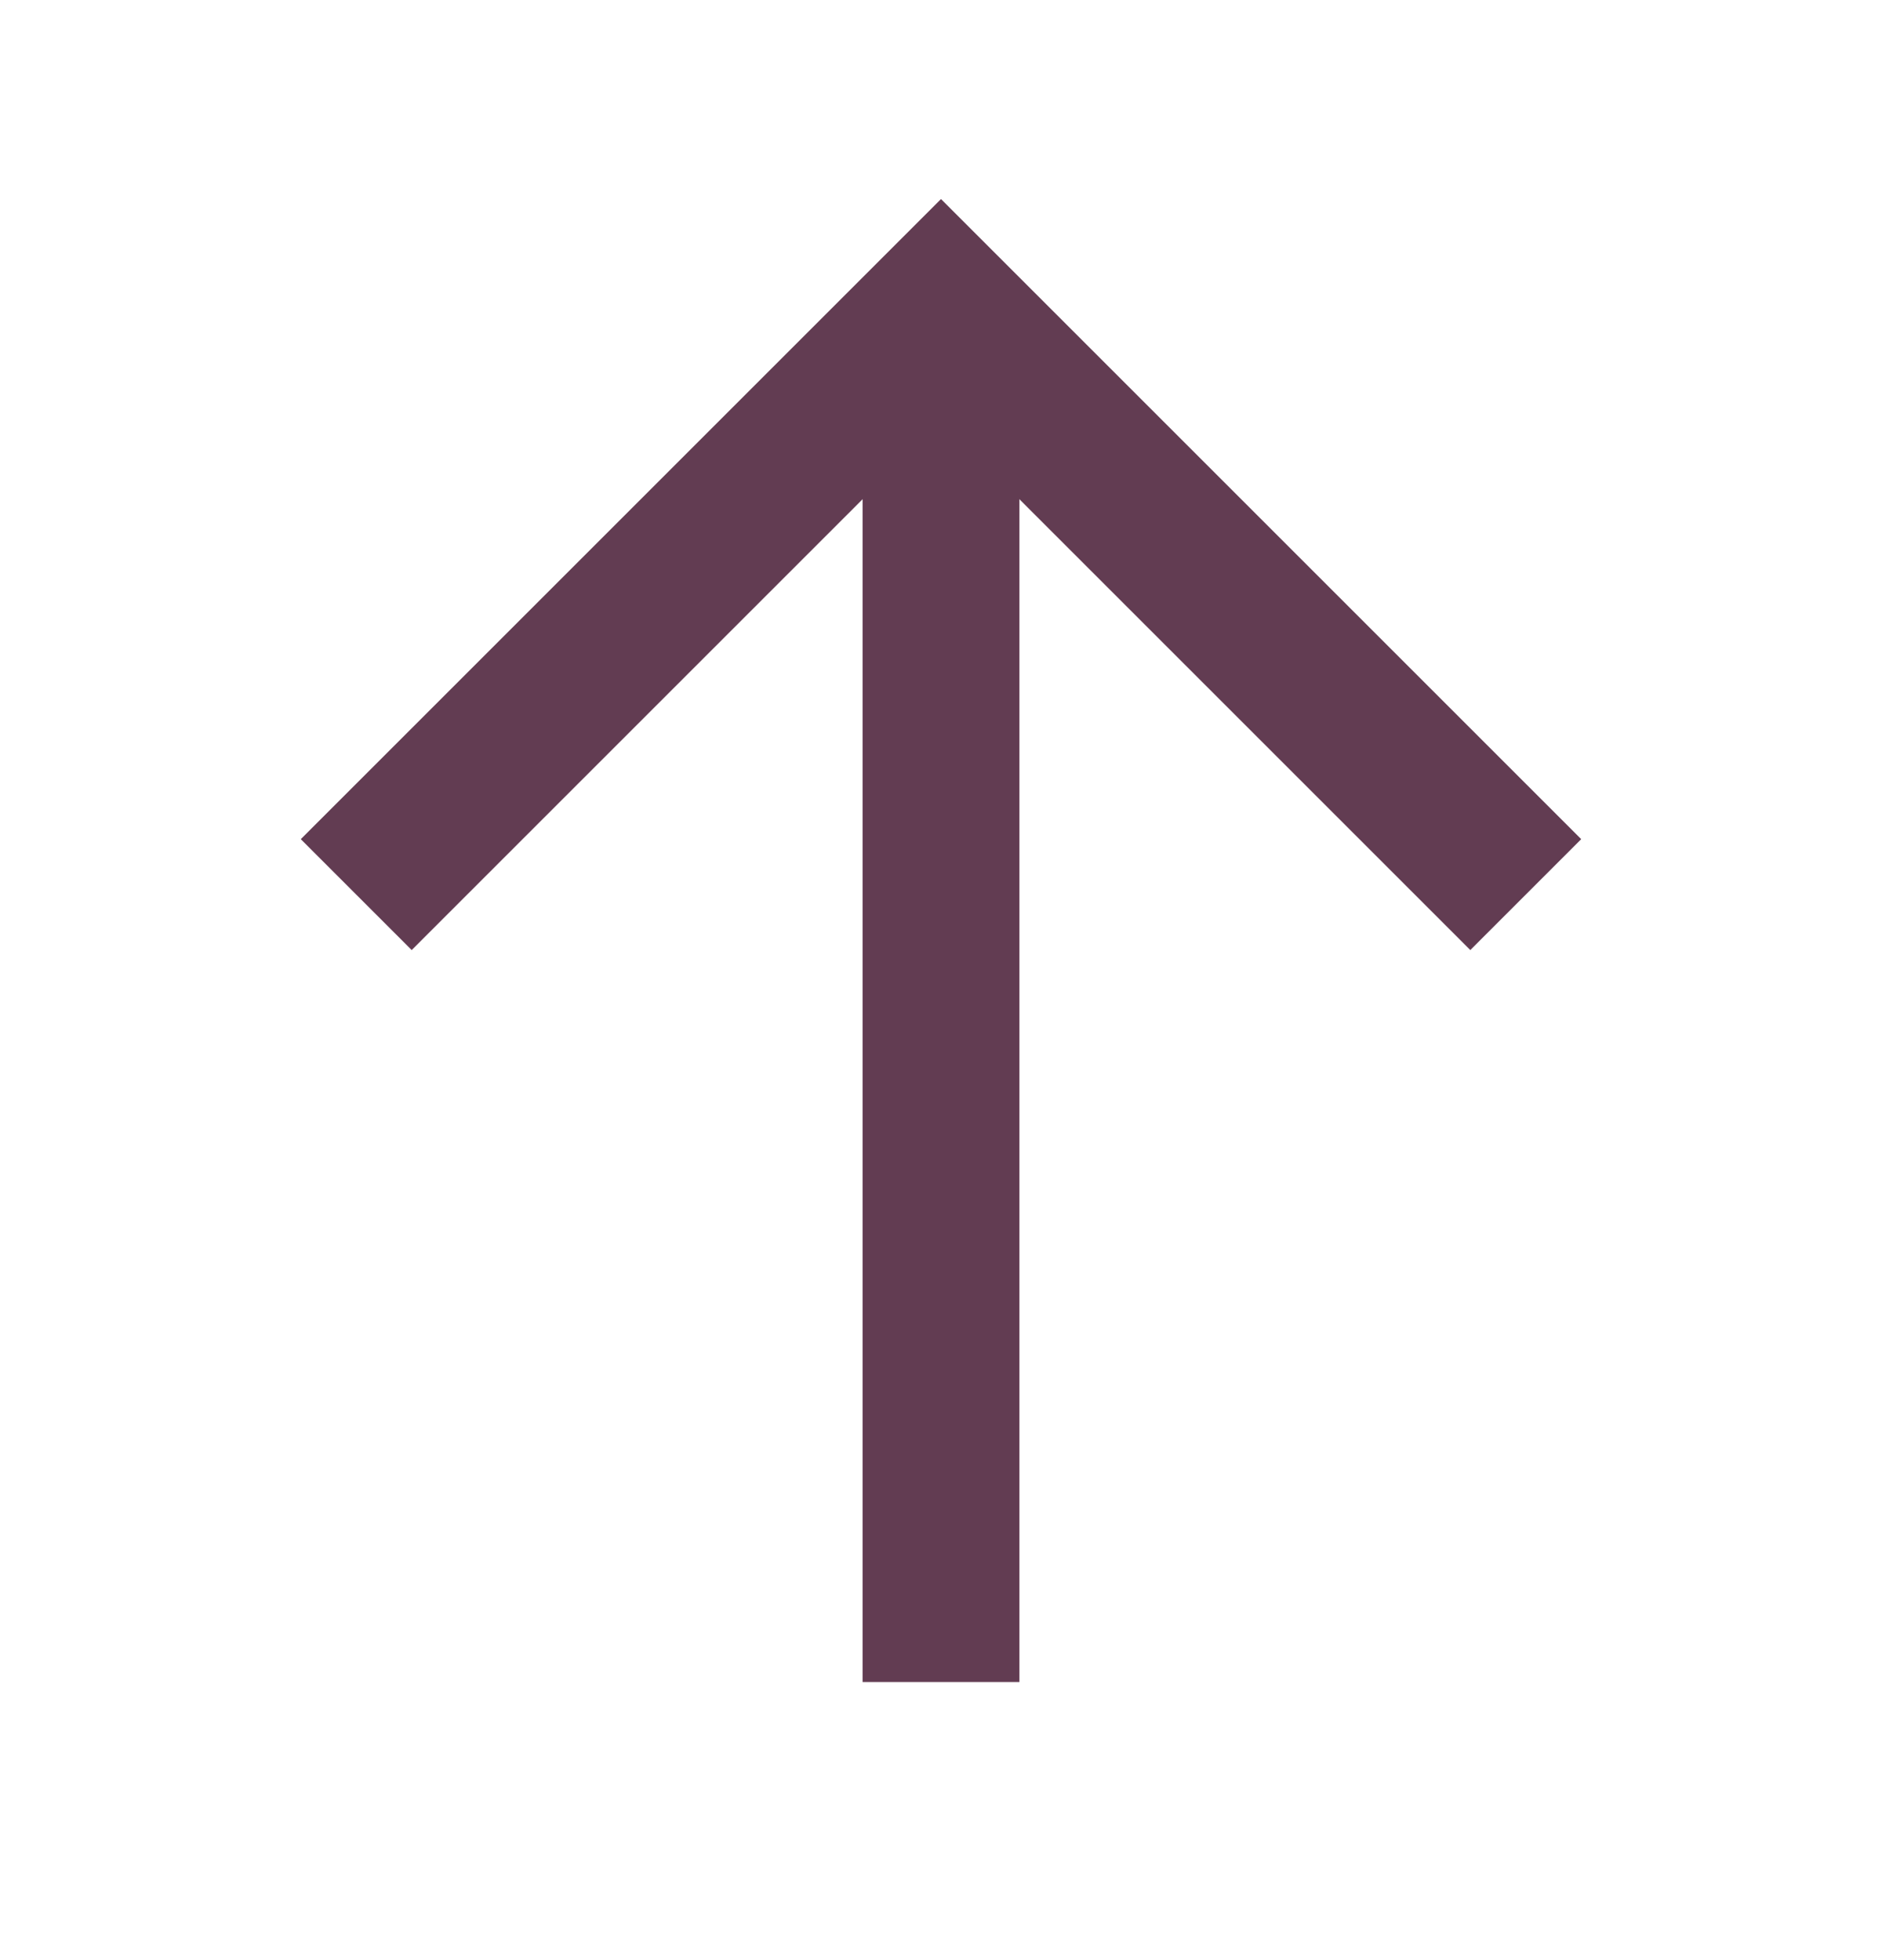
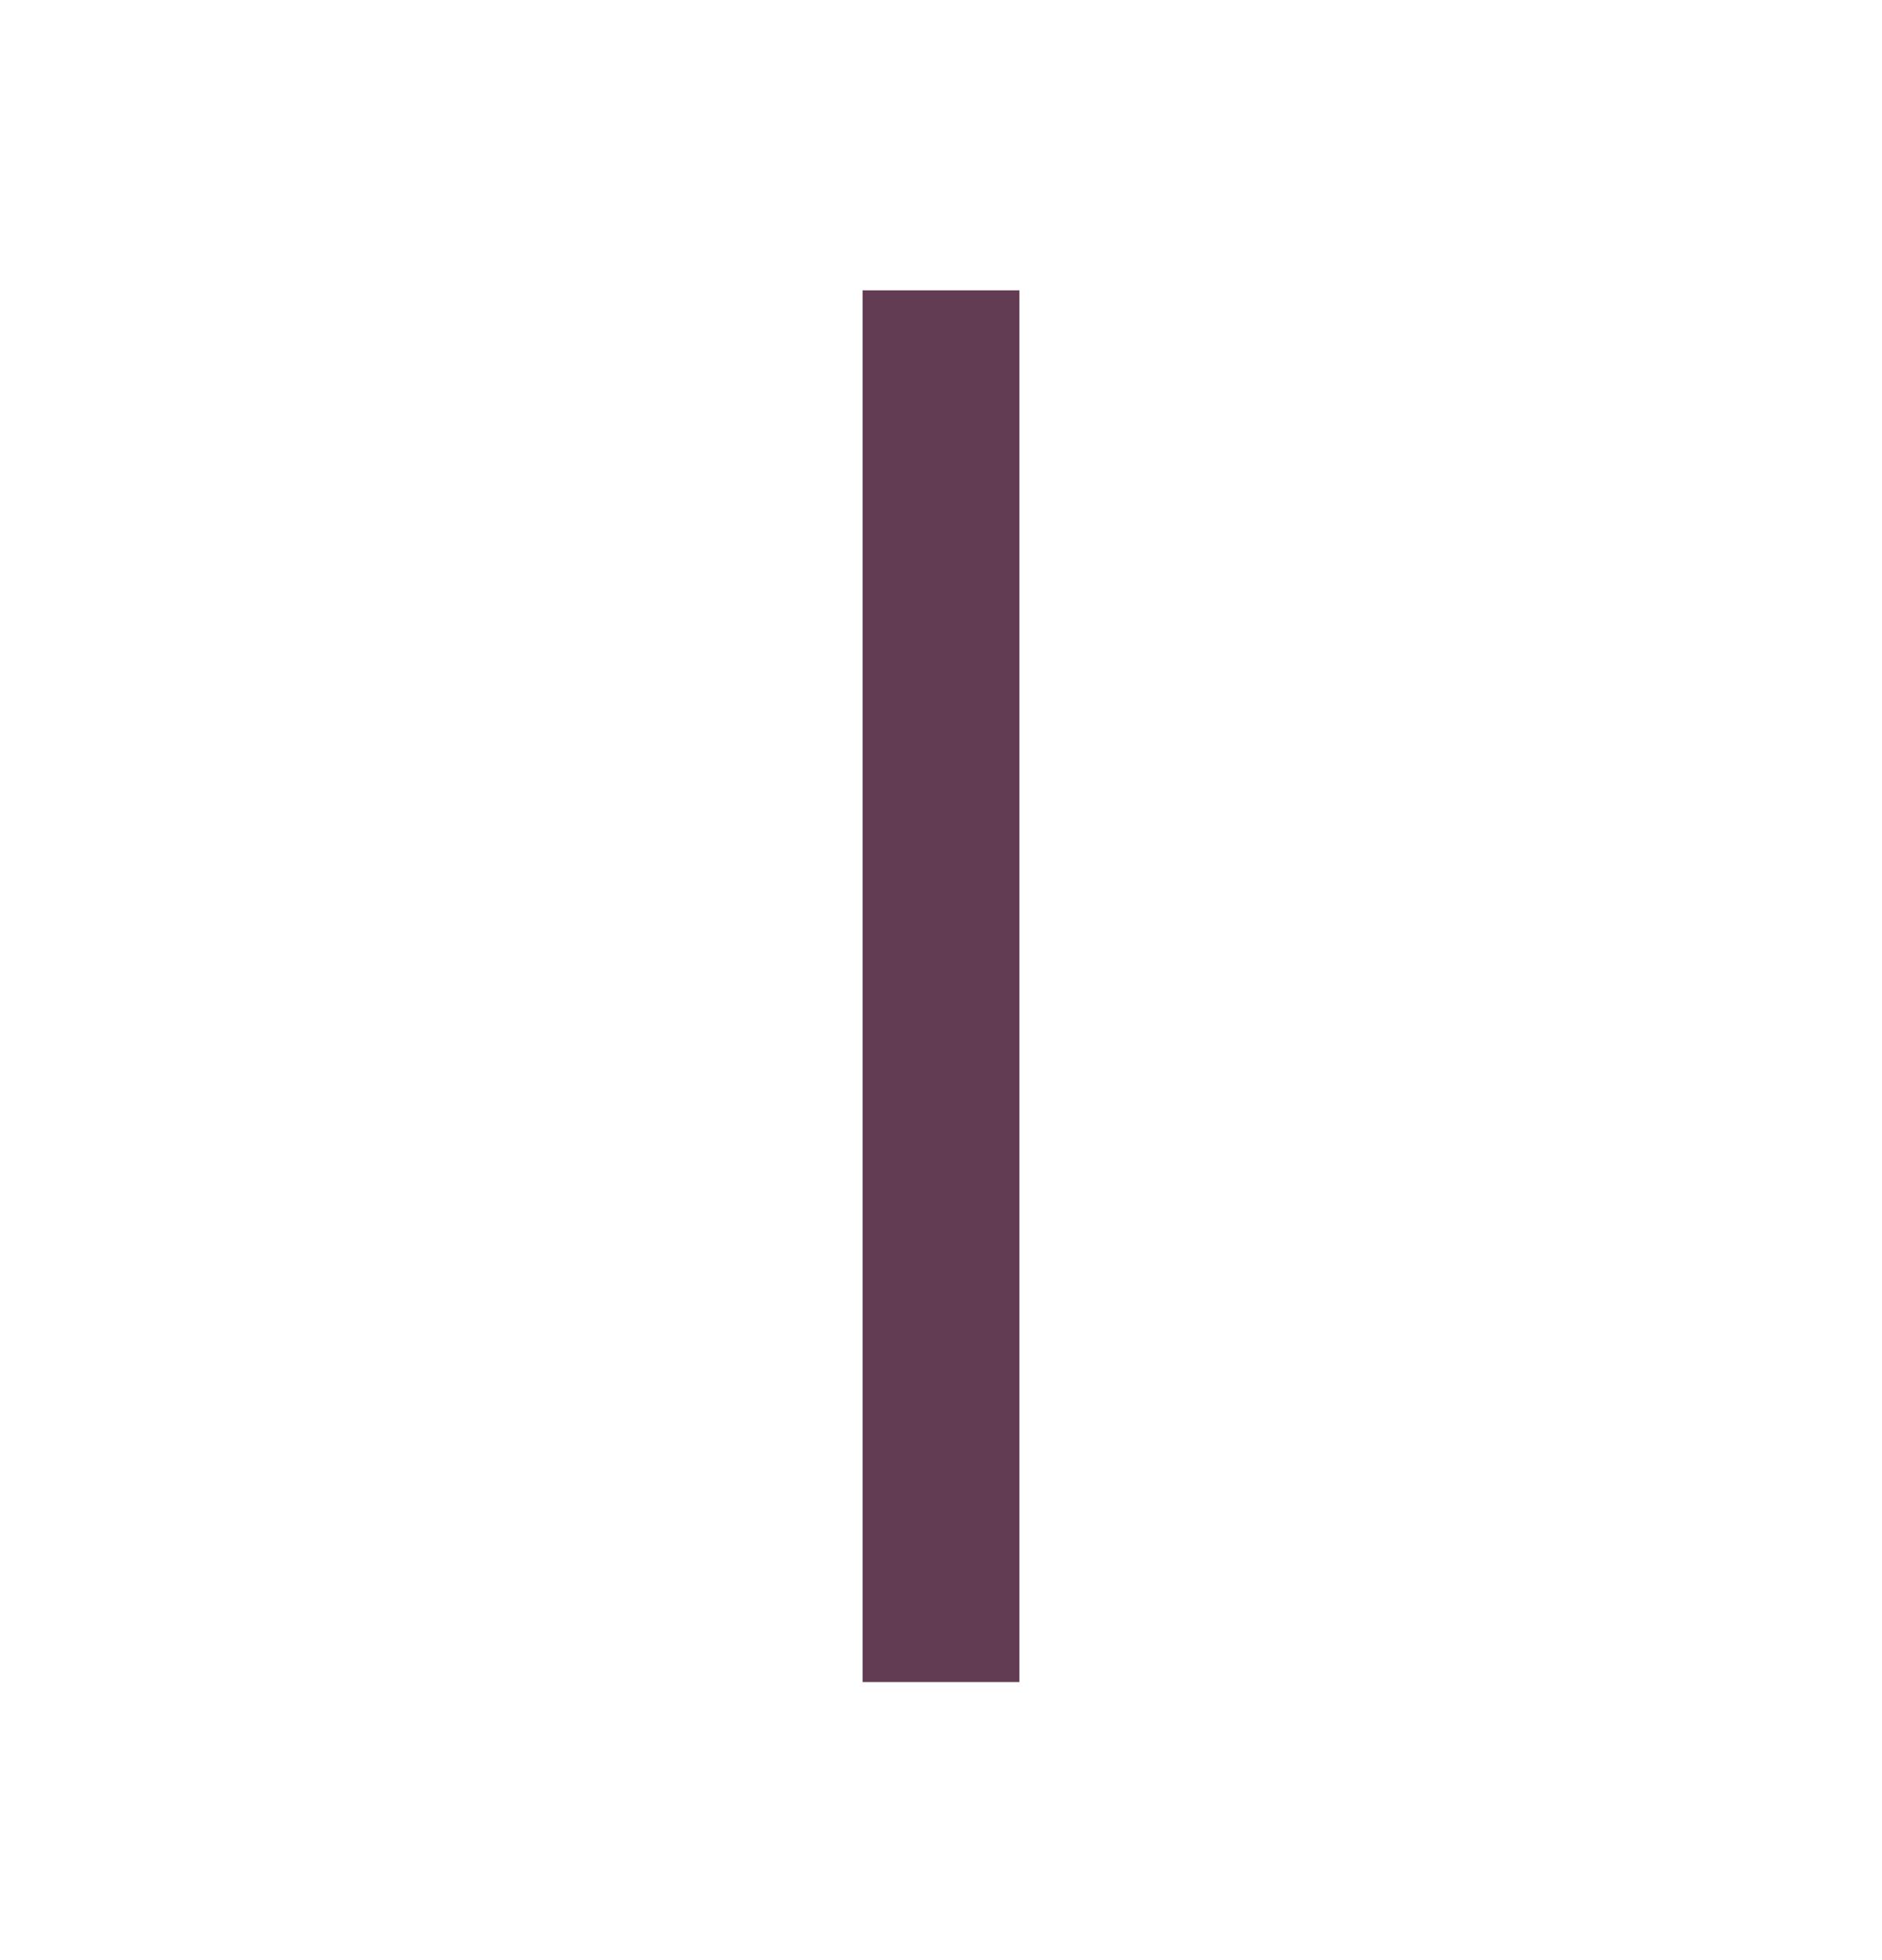
<svg xmlns="http://www.w3.org/2000/svg" width="24" height="25" viewBox="0 0 24 25" fill="none">
  <path d="M12 20.453L12 4.703" stroke="#623C52" stroke-width="2" stroke-linecap="square" stroke-linejoin="round" />
-   <path d="M5.25 10.703L12 3.953L18.75 10.703" stroke="#623C52" stroke-width="2" stroke-linecap="square" />
</svg>